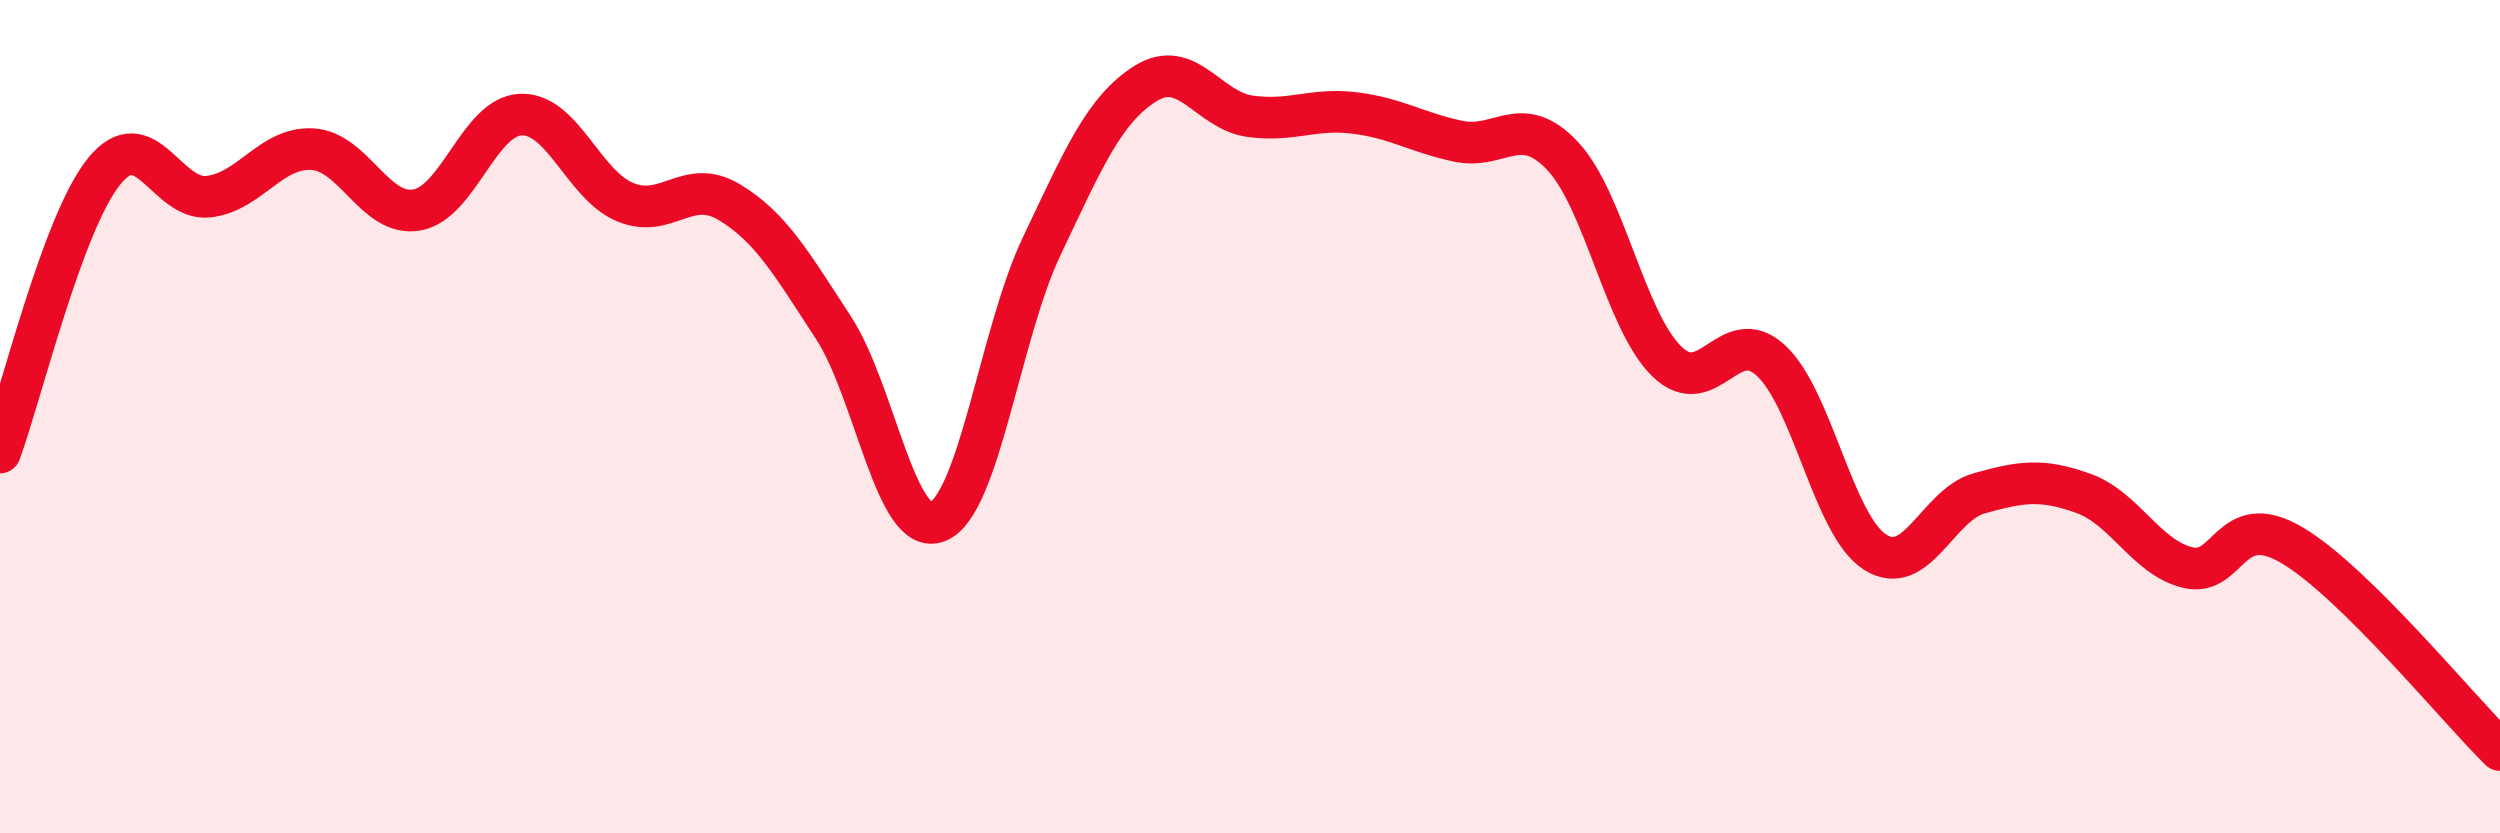
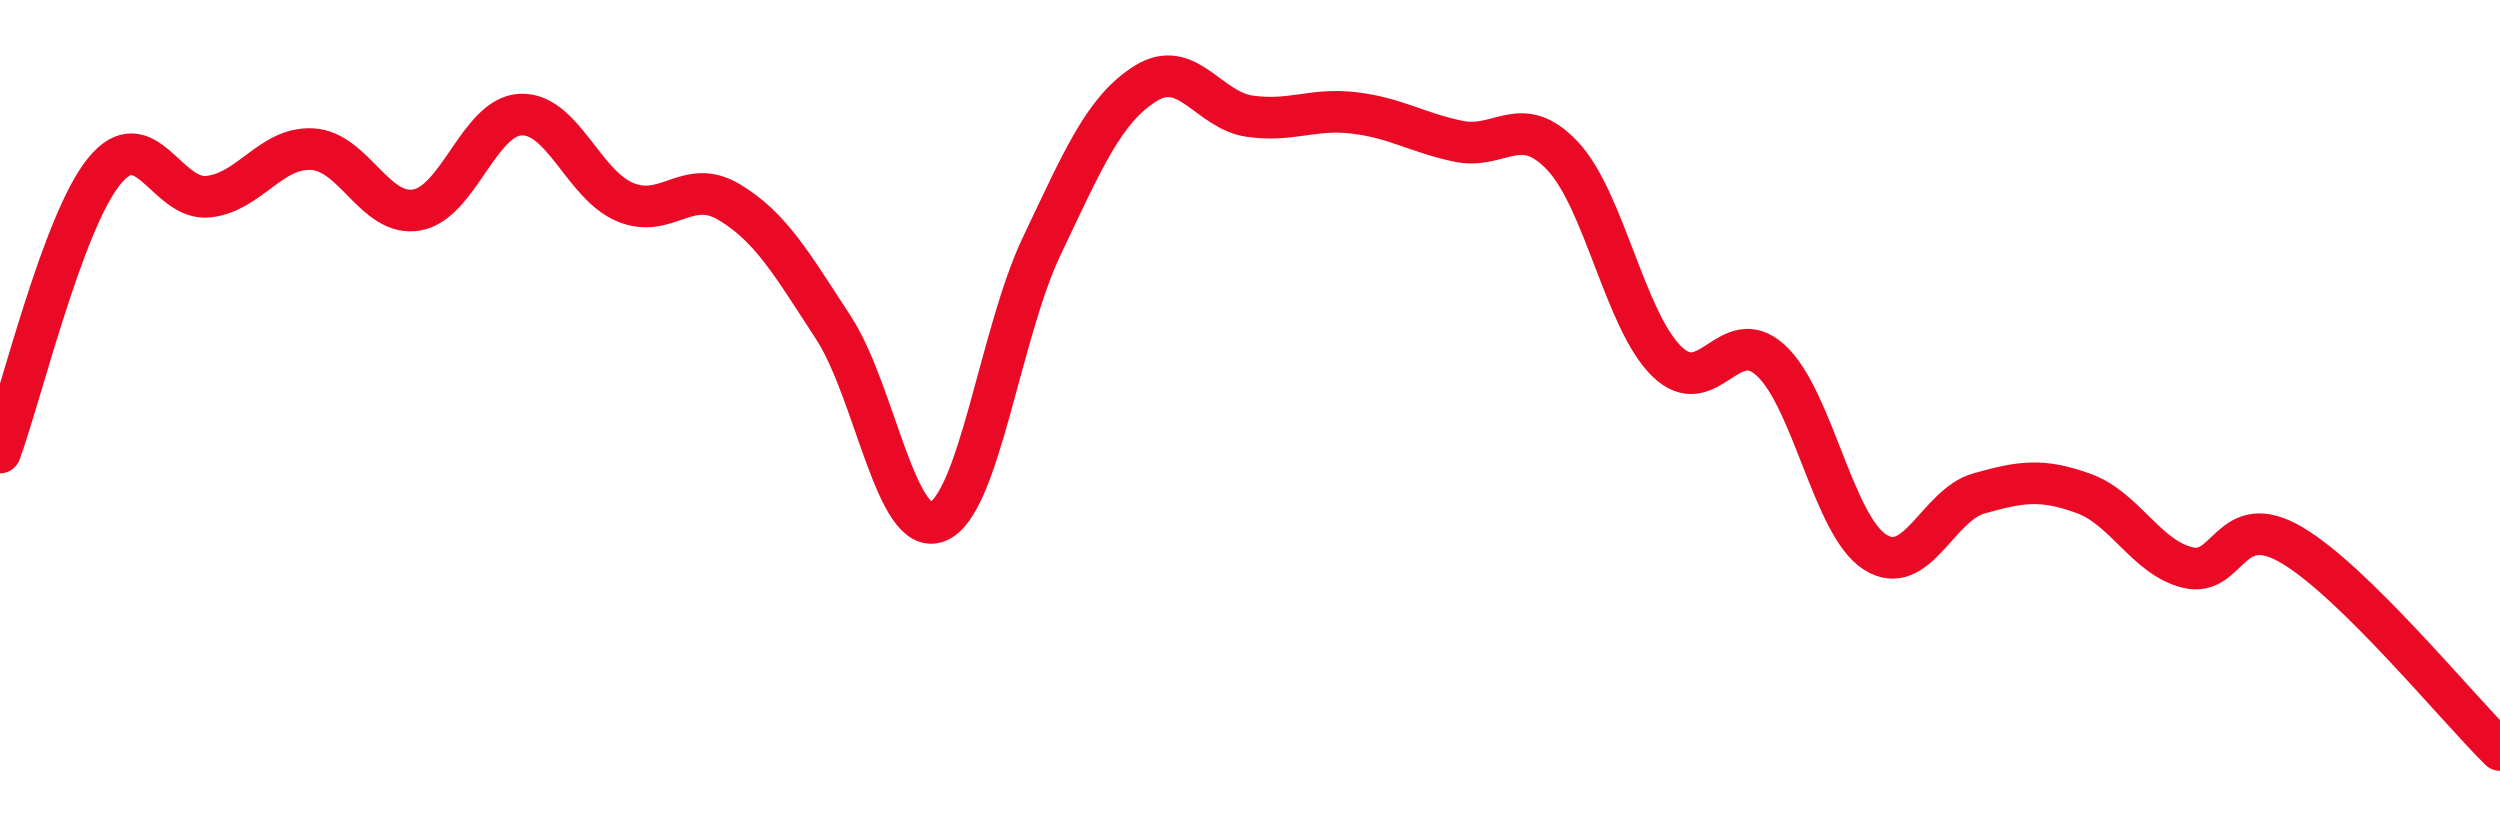
<svg xmlns="http://www.w3.org/2000/svg" width="60" height="20" viewBox="0 0 60 20">
-   <path d="M 0,10.86 C 0.5,9.51 1.5,5.34 2.5,4.11 C 3.5,2.88 4,4.83 5,4.72 C 6,4.61 6.5,3.52 7.5,3.58 C 8.5,3.64 9,5.21 10,5.04 C 11,4.87 11.5,2.79 12.5,2.75 C 13.5,2.71 14,4.43 15,4.85 C 16,5.27 16.5,4.25 17.5,4.85 C 18.5,5.45 19,6.33 20,7.86 C 21,9.39 21.5,12.91 22.5,12.52 C 23.5,12.13 24,8.01 25,5.91 C 26,3.81 26.5,2.62 27.5,2 C 28.5,1.38 29,2.65 30,2.79 C 31,2.93 31.5,2.59 32.5,2.71 C 33.5,2.83 34,3.18 35,3.39 C 36,3.6 36.5,2.68 37.5,3.74 C 38.5,4.8 39,7.69 40,8.67 C 41,9.65 41.5,7.73 42.5,8.65 C 43.5,9.57 44,12.61 45,13.25 C 46,13.89 46.5,12.12 47.5,11.84 C 48.5,11.56 49,11.48 50,11.84 C 51,12.2 51.5,13.37 52.5,13.62 C 53.5,13.87 53.5,12.2 55,13.08 C 56.5,13.96 59,17.02 60,18L60 20L0 20Z" fill="#EB0A25" opacity="0.1" stroke-linecap="round" stroke-linejoin="round" />
  <path d="M 0,10.86 C 0.5,9.51 1.5,5.34 2.5,4.11 C 3.5,2.88 4,4.83 5,4.72 C 6,4.61 6.5,3.52 7.5,3.58 C 8.5,3.64 9,5.21 10,5.04 C 11,4.87 11.5,2.79 12.5,2.75 C 13.5,2.71 14,4.43 15,4.85 C 16,5.27 16.5,4.25 17.5,4.85 C 18.5,5.45 19,6.33 20,7.86 C 21,9.39 21.5,12.91 22.5,12.52 C 23.5,12.13 24,8.01 25,5.91 C 26,3.81 26.5,2.62 27.5,2 C 28.5,1.38 29,2.65 30,2.79 C 31,2.93 31.5,2.59 32.5,2.71 C 33.5,2.83 34,3.18 35,3.39 C 36,3.6 36.5,2.68 37.5,3.74 C 38.5,4.8 39,7.69 40,8.67 C 41,9.65 41.5,7.73 42.5,8.65 C 43.5,9.57 44,12.61 45,13.25 C 46,13.89 46.5,12.12 47.5,11.84 C 48.5,11.56 49,11.48 50,11.84 C 51,12.2 51.5,13.37 52.5,13.62 C 53.5,13.87 53.5,12.2 55,13.08 C 56.5,13.96 59,17.02 60,18" stroke="#EB0A25" stroke-width="1" fill="none" stroke-linecap="round" stroke-linejoin="round" />
</svg>